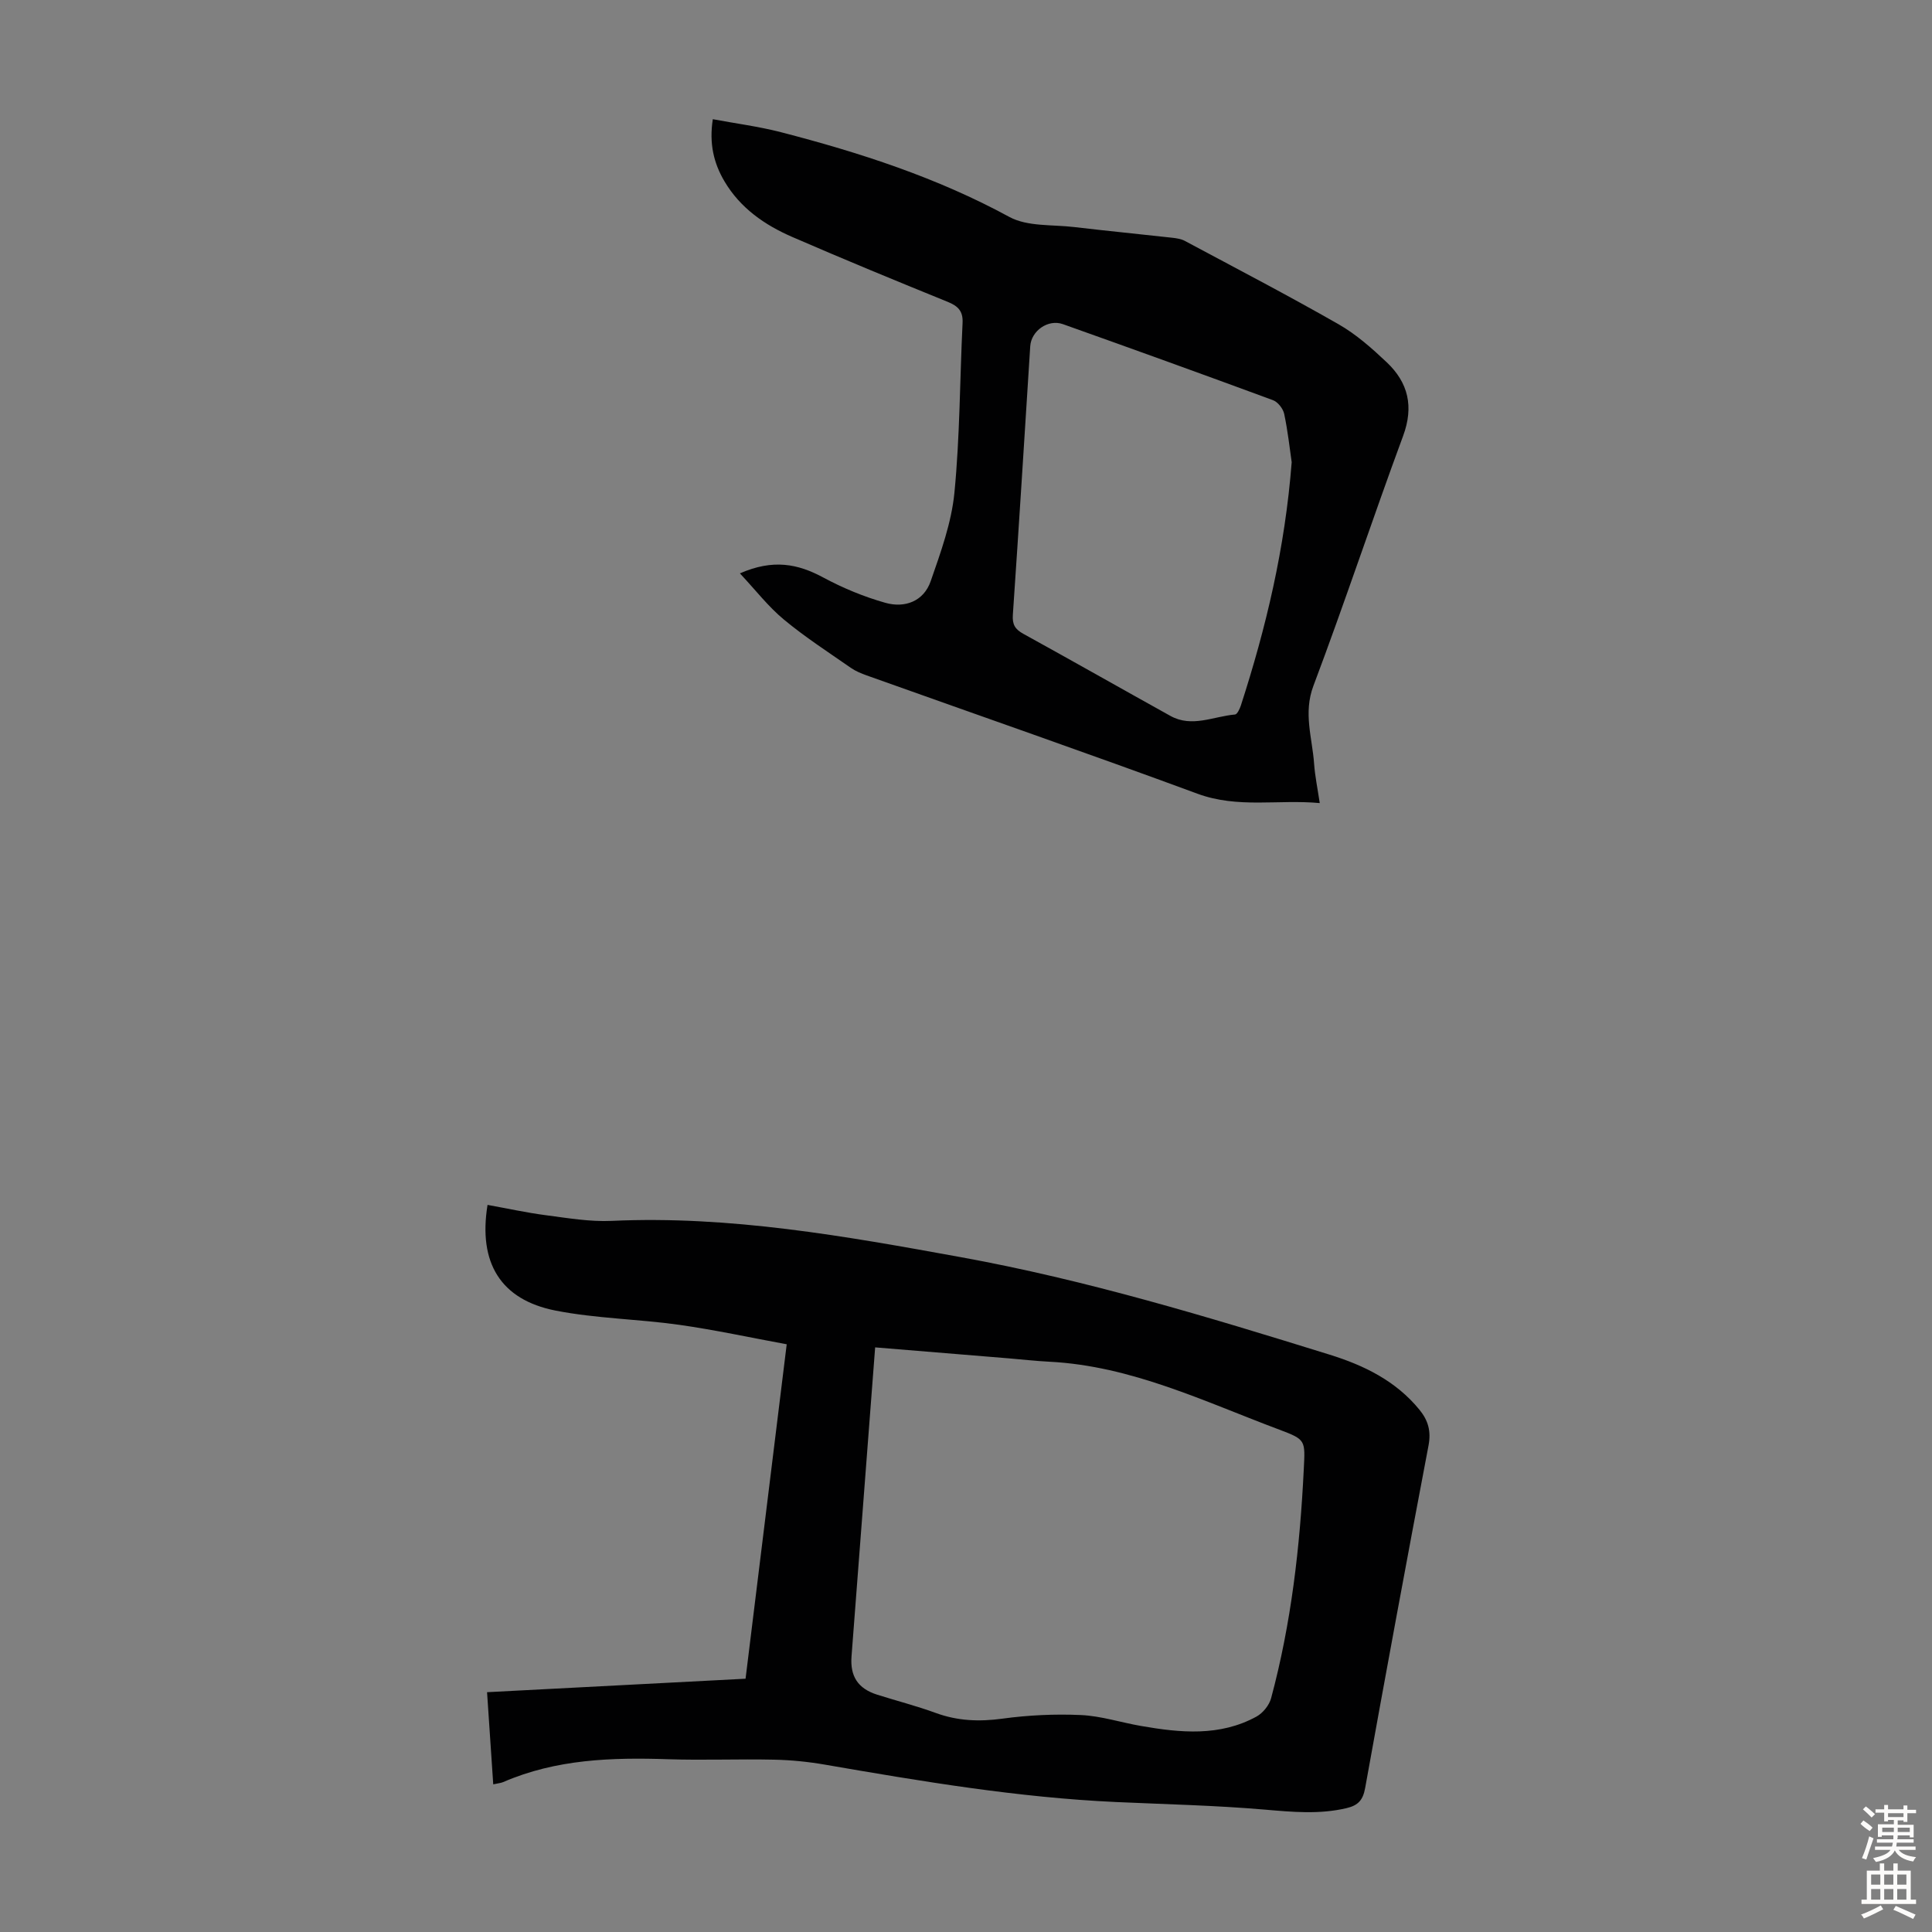
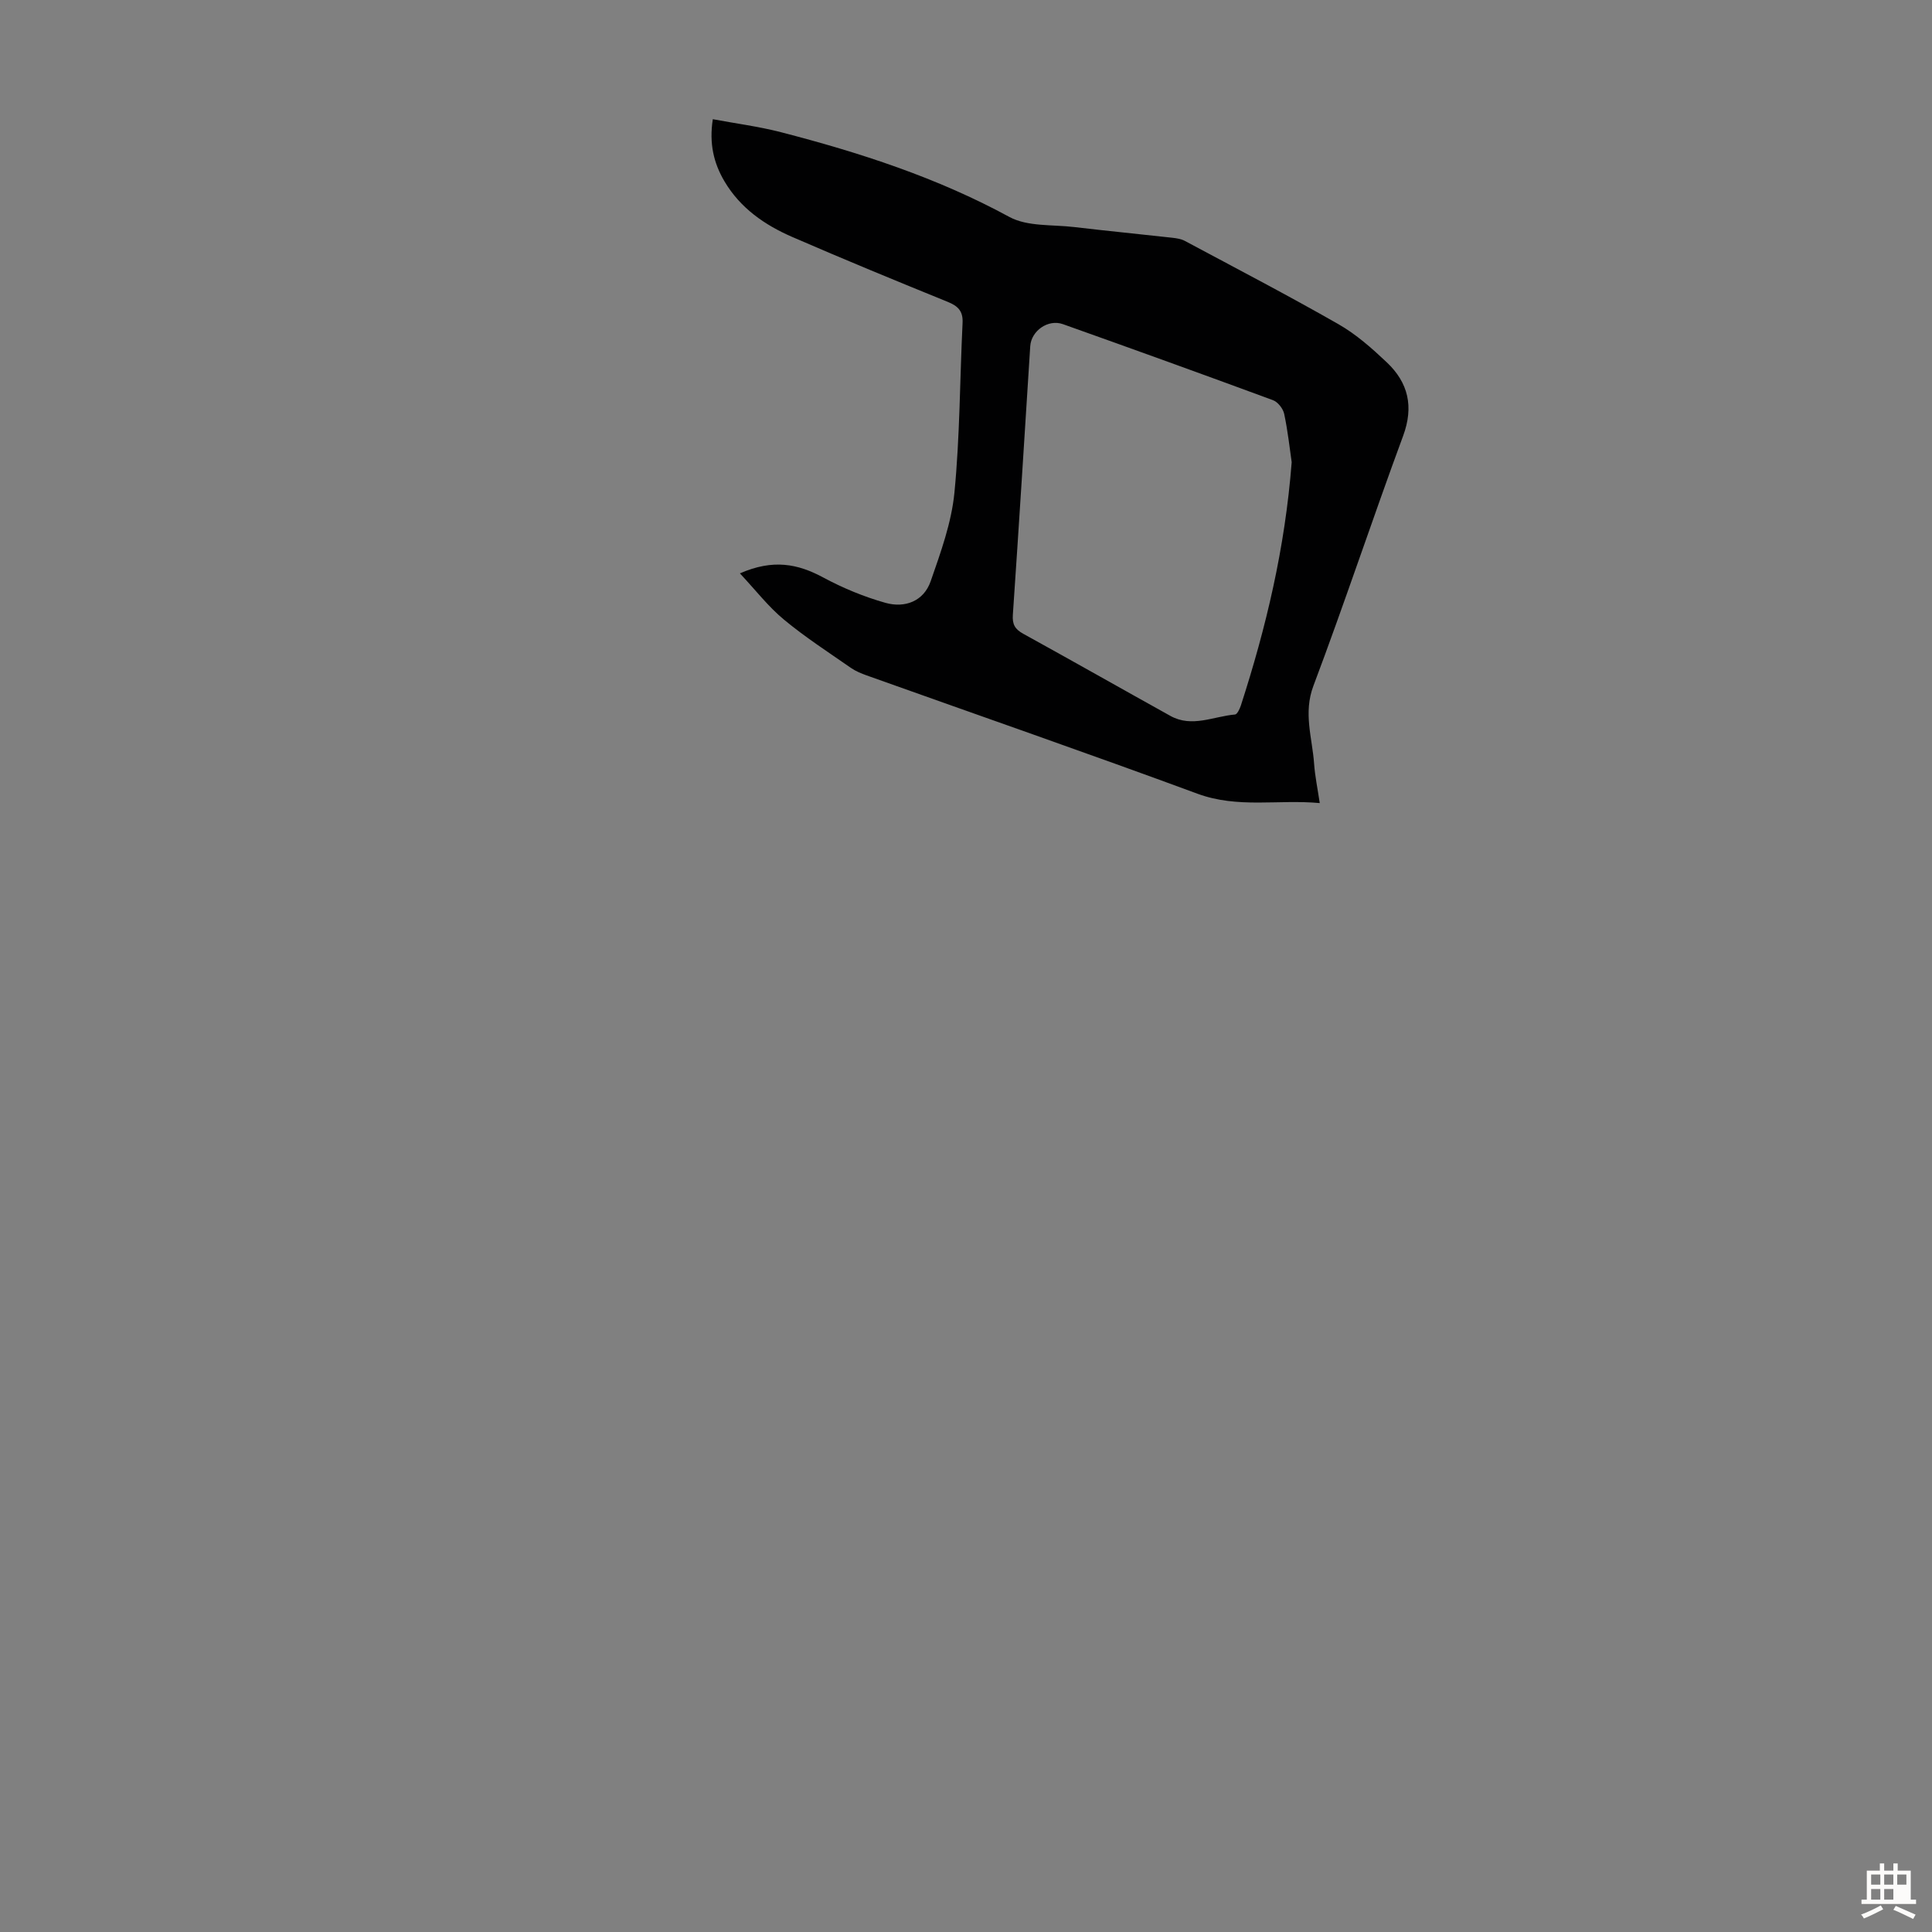
<svg xmlns="http://www.w3.org/2000/svg" enable-background="new 0 0 400 400" viewBox="0 0 400 400">
  <rect x="0" y="0" width="400" height="400" fill="#808080" stroke="none" />
-   <path d="m102.12 369.43c-.44-6.54-.85-12.64-1.28-19.08 18.13-.94 35.95-1.87 53.52-2.79 2.83-22.99 5.63-45.69 8.52-69.24-7.39-1.36-14.78-2.97-22.25-4.03-8.51-1.2-17.22-1.3-25.62-2.95-11.4-2.25-16.02-9.93-14.07-21.88 4 .72 7.99 1.6 12.02 2.13 4.54.59 9.15 1.39 13.68 1.18 24.47-1.12 48.3 3.15 72.22 7.5 26.05 4.73 51.25 12.38 76.43 20.2 7.12 2.21 13.72 5.43 18.6 11.41 1.81 2.22 2.43 4.45 1.87 7.4-4.49 23.62-8.86 47.25-13.12 70.91-.45 2.48-1.43 3.59-3.83 4.16-5.67 1.34-11.25.8-16.97.31-10.24-.88-20.53-1.1-30.81-1.57-20.27-.93-40.23-4.28-60.18-7.73-3.5-.61-7.09-.97-10.64-1.04-7.27-.16-14.56.15-21.83-.09-11.69-.39-23.23-.03-34.2 4.73-.48.21-1.04.24-2.06.47zm79.07-90.47c-1.65 21.61-3.27 42.79-4.89 63.96-.32 4.15 1.33 6.68 5.29 7.94 4.04 1.28 8.17 2.33 12.15 3.79 4.54 1.66 9.01 1.83 13.79 1.18 5.36-.73 10.84-.99 16.24-.75 4.2.19 8.33 1.55 12.51 2.27 8.12 1.41 16.25 2.21 23.86-1.95 1.33-.73 2.64-2.35 3.03-3.81 4.17-15.5 5.98-31.35 6.76-47.36.3-6.03.47-6.16-5.04-8.23-15.53-5.81-30.61-13.2-47.61-14.07-2.79-.14-5.57-.46-8.35-.69-9.11-.76-18.23-1.5-27.74-2.28z" fill="#010102" />
  <path d="m153.19 118.71c6.88-3.01 12-1.98 17.25.85 4.07 2.19 8.44 4 12.88 5.25 4.02 1.13 7.92-.31 9.37-4.48 2.07-5.96 4.3-12.09 4.91-18.29 1.14-11.67 1.12-23.46 1.69-35.19.12-2.44-.94-3.49-3.09-4.36-10.76-4.37-21.51-8.8-32.17-13.43-5.71-2.48-10.76-5.97-14.04-11.52-2.23-3.78-3.19-7.82-2.41-12.86 4.75.89 9.49 1.5 14.07 2.68 16.36 4.23 32.34 9.4 47.32 17.55 3.75 2.04 8.91 1.56 13.44 2.1 6.77.8 13.57 1.46 20.35 2.22.87.1 1.81.25 2.56.65 10.63 5.69 21.34 11.27 31.81 17.25 3.64 2.08 6.9 4.97 9.98 7.88 4.45 4.21 5.64 9.15 3.39 15.24-6.35 17.19-12.11 34.6-18.57 51.74-2.13 5.65-.24 10.77.14 16.12.18 2.55.71 5.08 1.17 8.16-8.59-.8-16.95 1.15-25.32-1.94-22.74-8.39-45.65-16.34-68.48-24.49-1.14-.41-2.31-.89-3.3-1.58-4.68-3.26-9.49-6.37-13.86-10-3.19-2.64-5.77-6-9.09-9.55zm114.24-23.02c-.4-2.74-.79-6.4-1.55-9.99-.23-1.09-1.31-2.48-2.33-2.85-14.46-5.34-28.96-10.57-43.49-15.74-3.07-1.09-6.56 1.39-6.76 4.57-1.18 18.54-2.33 37.08-3.6 55.61-.14 2.01.46 2.99 2.16 3.93 10.18 5.61 20.29 11.35 30.46 17 4.46 2.48 8.93.09 13.38-.29.45-.04.97-1.15 1.2-1.84 5.21-16.11 9.14-32.49 10.53-50.4z" fill="#010102" />
  <g fill="#fcfbfa">
-     <path d="m385.2 377.6.6-.7c.6.4 1.3.9 1.9 1.5l-.6.7c-.8-.5-1.4-1-1.9-1.5zm.3 7.1c.6-1.4 1.1-2.9 1.5-4.5.3.1.6.3.9.4-.5 1.4-1 2.9-1.5 4.4zm.2-10.1.6-.6c.7.5 1.3 1.1 1.9 1.6l-.7.7c-.6-.6-1.2-1.2-1.8-1.7zm8.4-.8h.8v.9h1.8v.7h-1.8v1.8h-.8v-.3h-1.2v.9h3.3v2.6h-.8v-.4h-2.5c0 .3 0 .6-.1.8h3.4v.7h-3.5c0 .3-.1.6-.1.8h4v.7h-3.5c.7.9 1.9 1.3 3.6 1.5-.2.2-.4.5-.6.9-1.9-.3-3.2-1.1-3.8-2.3-.5 1.1-1.8 2-3.9 2.4-.2-.3-.4-.5-.6-.8 1.9-.4 3.1-.9 3.6-1.7h-3.2v-.7h3.5c.1-.2.1-.5.2-.8h-3.3v-.7h3.4c0-.2 0-.5 0-.8h-2.4v.3h-.8v-2.6h3.3v-.9h-1.2v.3h-.8v-1.8h-1.8v-.7h1.8v-.9h.8v.9h3.2zm-4.4 5.5h2.4c0-.3 0-.6 0-.9h-2.4zm1.2-3.1h3.2v-.8h-3.2zm4.4 2.2h-2.4v.9h2.5v-.9z" />
-     <path d="m389.2 385.8h.9v1.5h1.9v-1.5h.9v1.5h2.7v6h1.1v.9h-11.3v-.9h1.1v-6h2.7zm.2 8.7.5.8c-1.2.6-2.5 1.3-4 1.9-.2-.3-.3-.6-.6-.8 1.6-.6 3-1.3 4.1-1.9zm-2-4.3h1.9v-2.1h-1.9zm0 3.1h1.9v-2.2h-1.9zm2.7-3.1h1.9v-2.1h-1.9zm0 3.1h1.9v-2.2h-1.9zm2.4 1.3c1.4.6 2.7 1.2 4.1 1.8l-.5.9c-1.5-.7-2.8-1.4-4.1-1.9zm2.2-6.5h-1.9v2.1h1.9zm-1.9 5.2h1.9v-2.2h-1.9z" />
+     <path d="m389.2 385.8h.9v1.5h1.9v-1.5h.9v1.5h2.7v6h1.1v.9h-11.3v-.9h1.1v-6h2.7zm.2 8.7.5.8c-1.2.6-2.5 1.3-4 1.9-.2-.3-.3-.6-.6-.8 1.6-.6 3-1.3 4.1-1.9zm-2-4.3h1.9v-2.1h-1.9zm0 3.1h1.9v-2.2h-1.9zm2.7-3.1h1.9v-2.1h-1.9zm0 3.1h1.9v-2.2h-1.9zm2.4 1.3c1.4.6 2.7 1.2 4.1 1.8l-.5.9c-1.5-.7-2.8-1.4-4.1-1.9zm2.2-6.5h-1.9v2.1h1.9zm-1.9 5.2h1.9h-1.9z" />
  </g>
</svg>